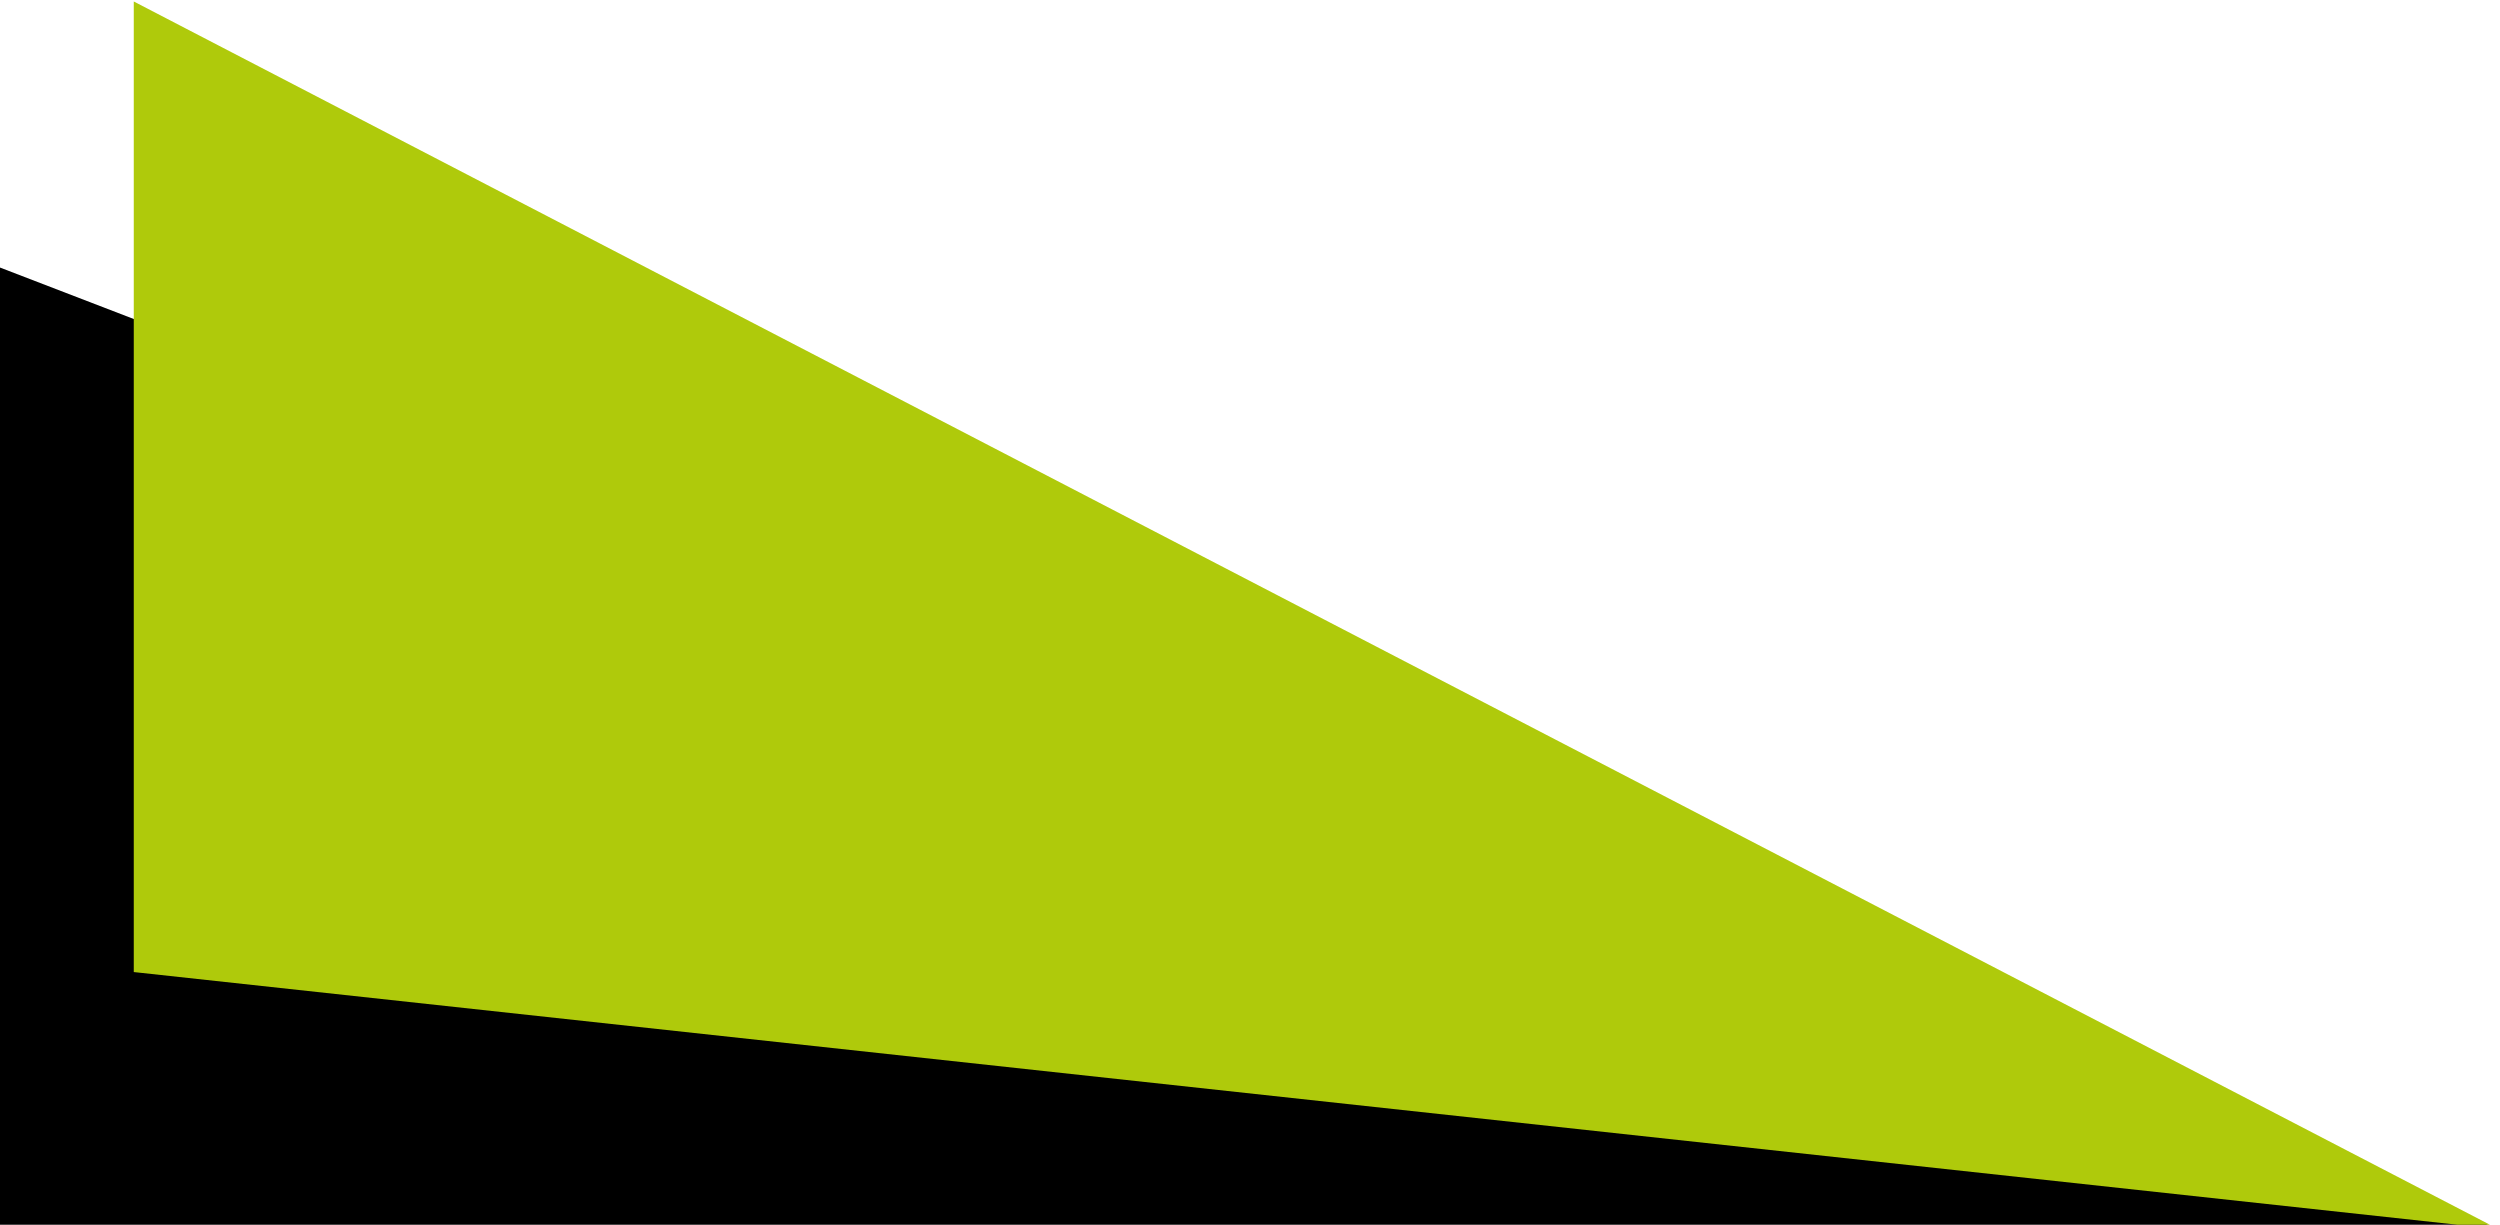
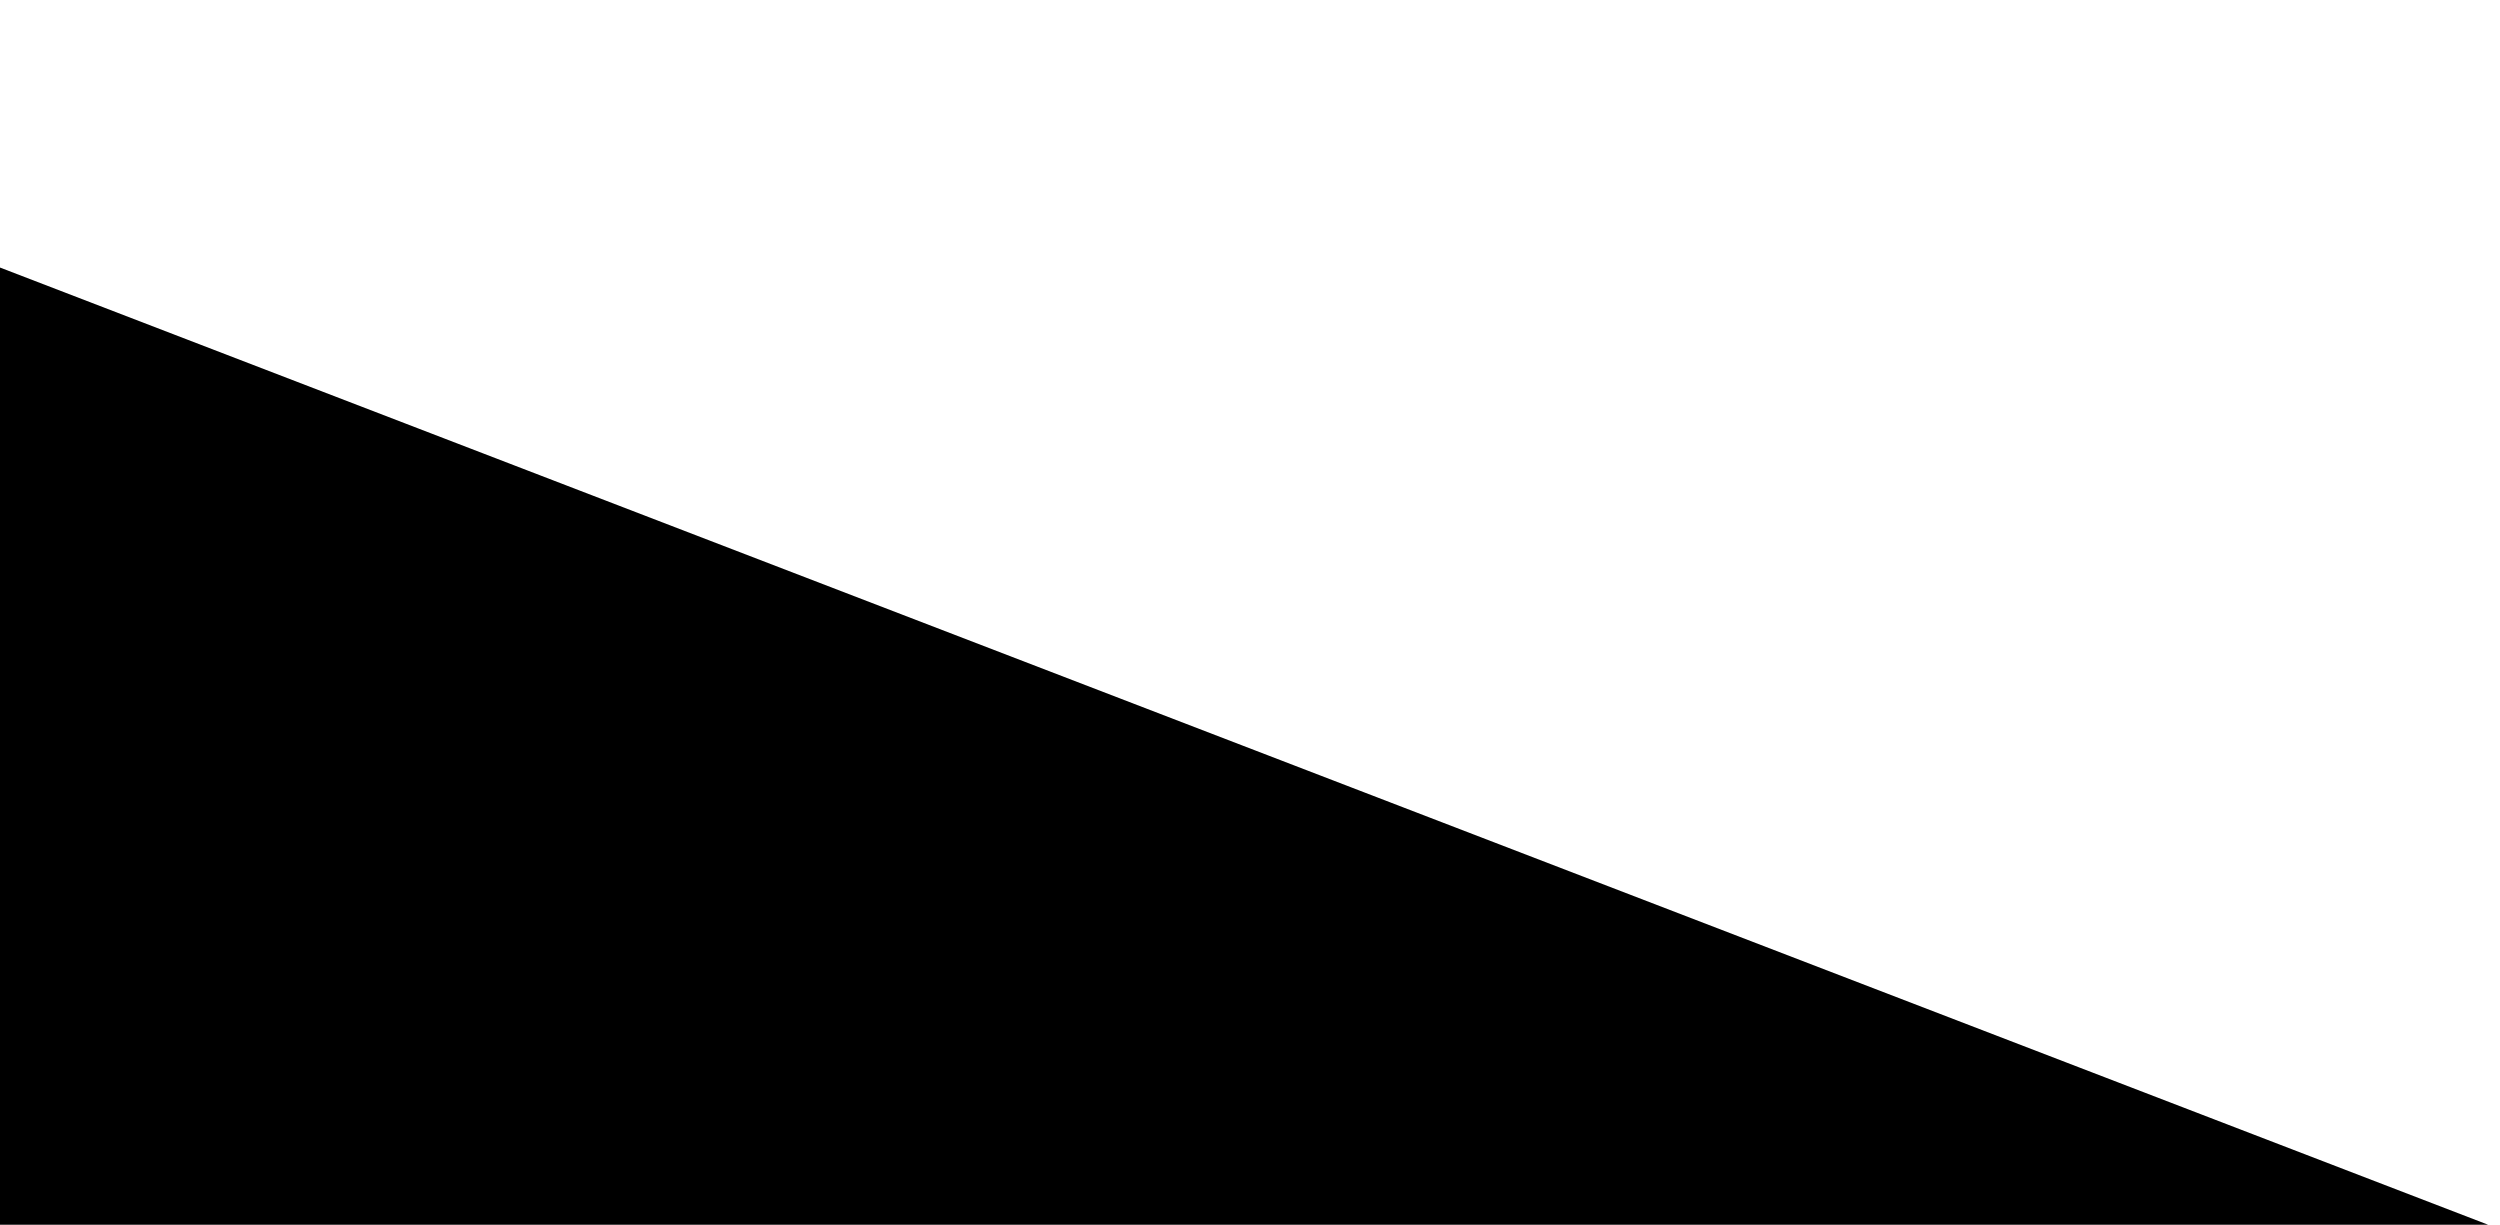
<svg xmlns="http://www.w3.org/2000/svg" width="841" height="412" viewBox="0 0 841 412" fill="none">
  <path d="M-0 90.001L-0 418L836.998 412L-0 90.001Z" fill="black" />
-   <path d="M45 0.5L45 327L840.499 413.501L45 0.5Z" fill="#AFCA0B" />
</svg>